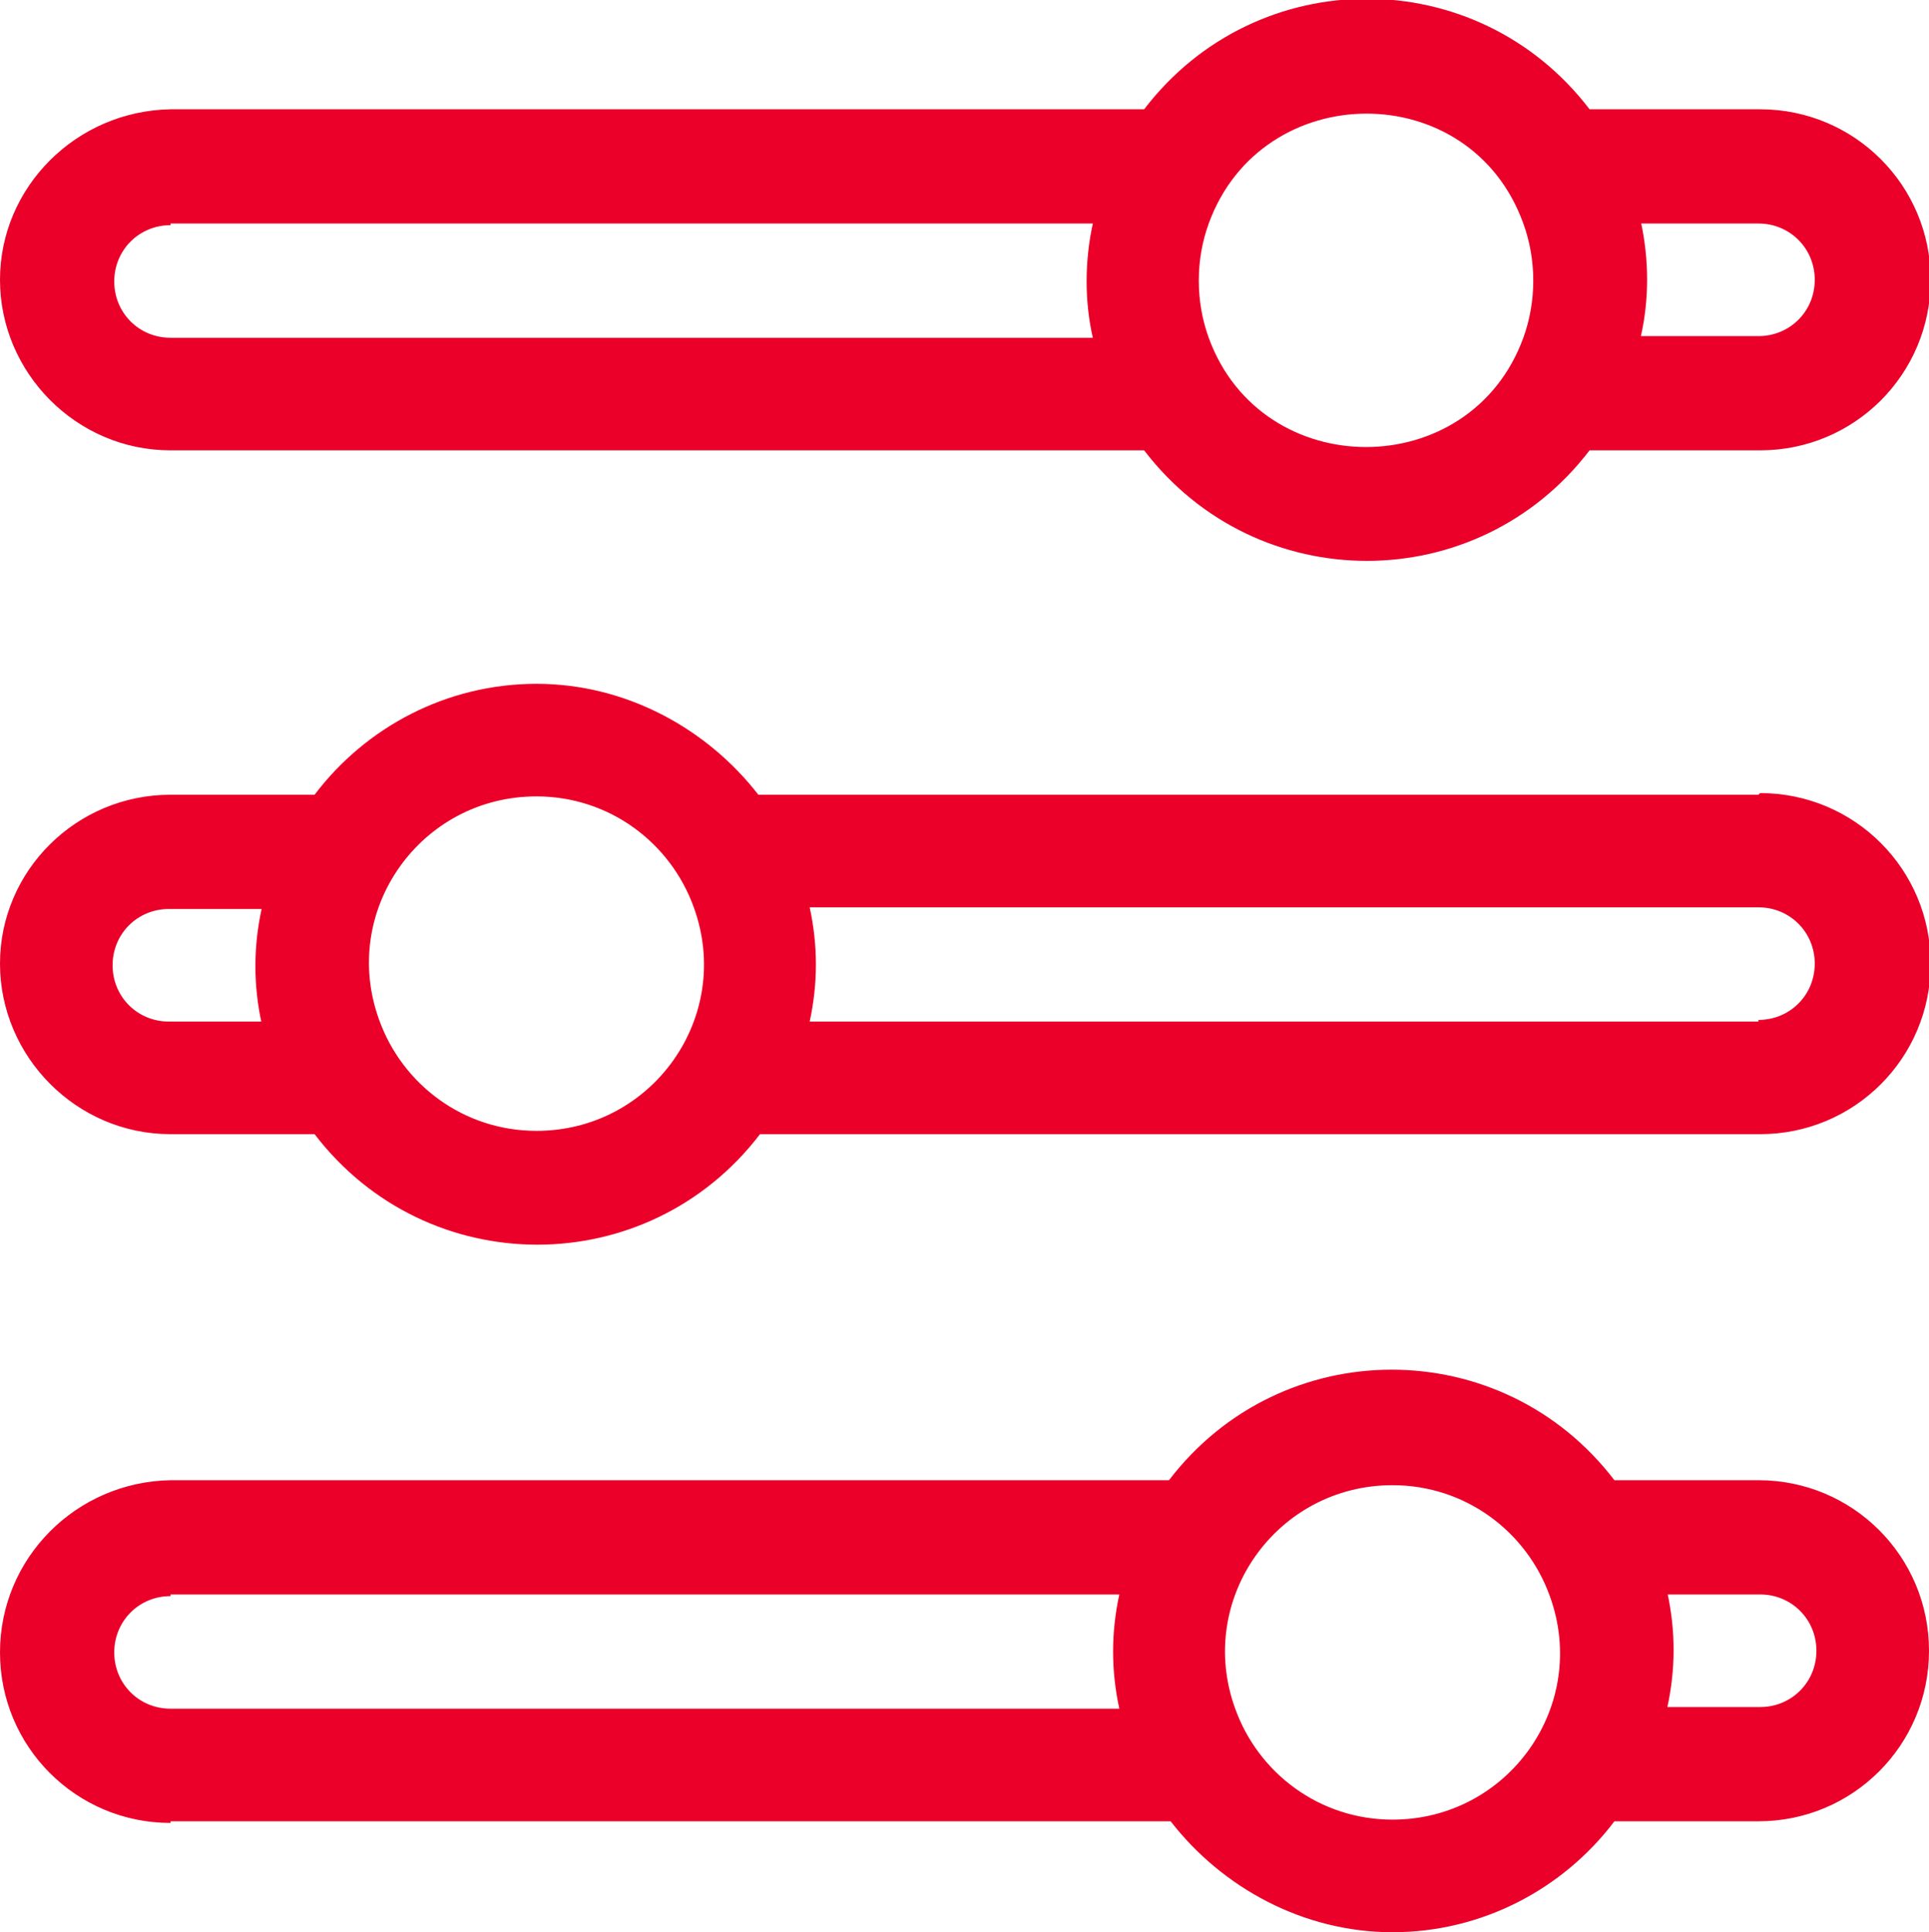
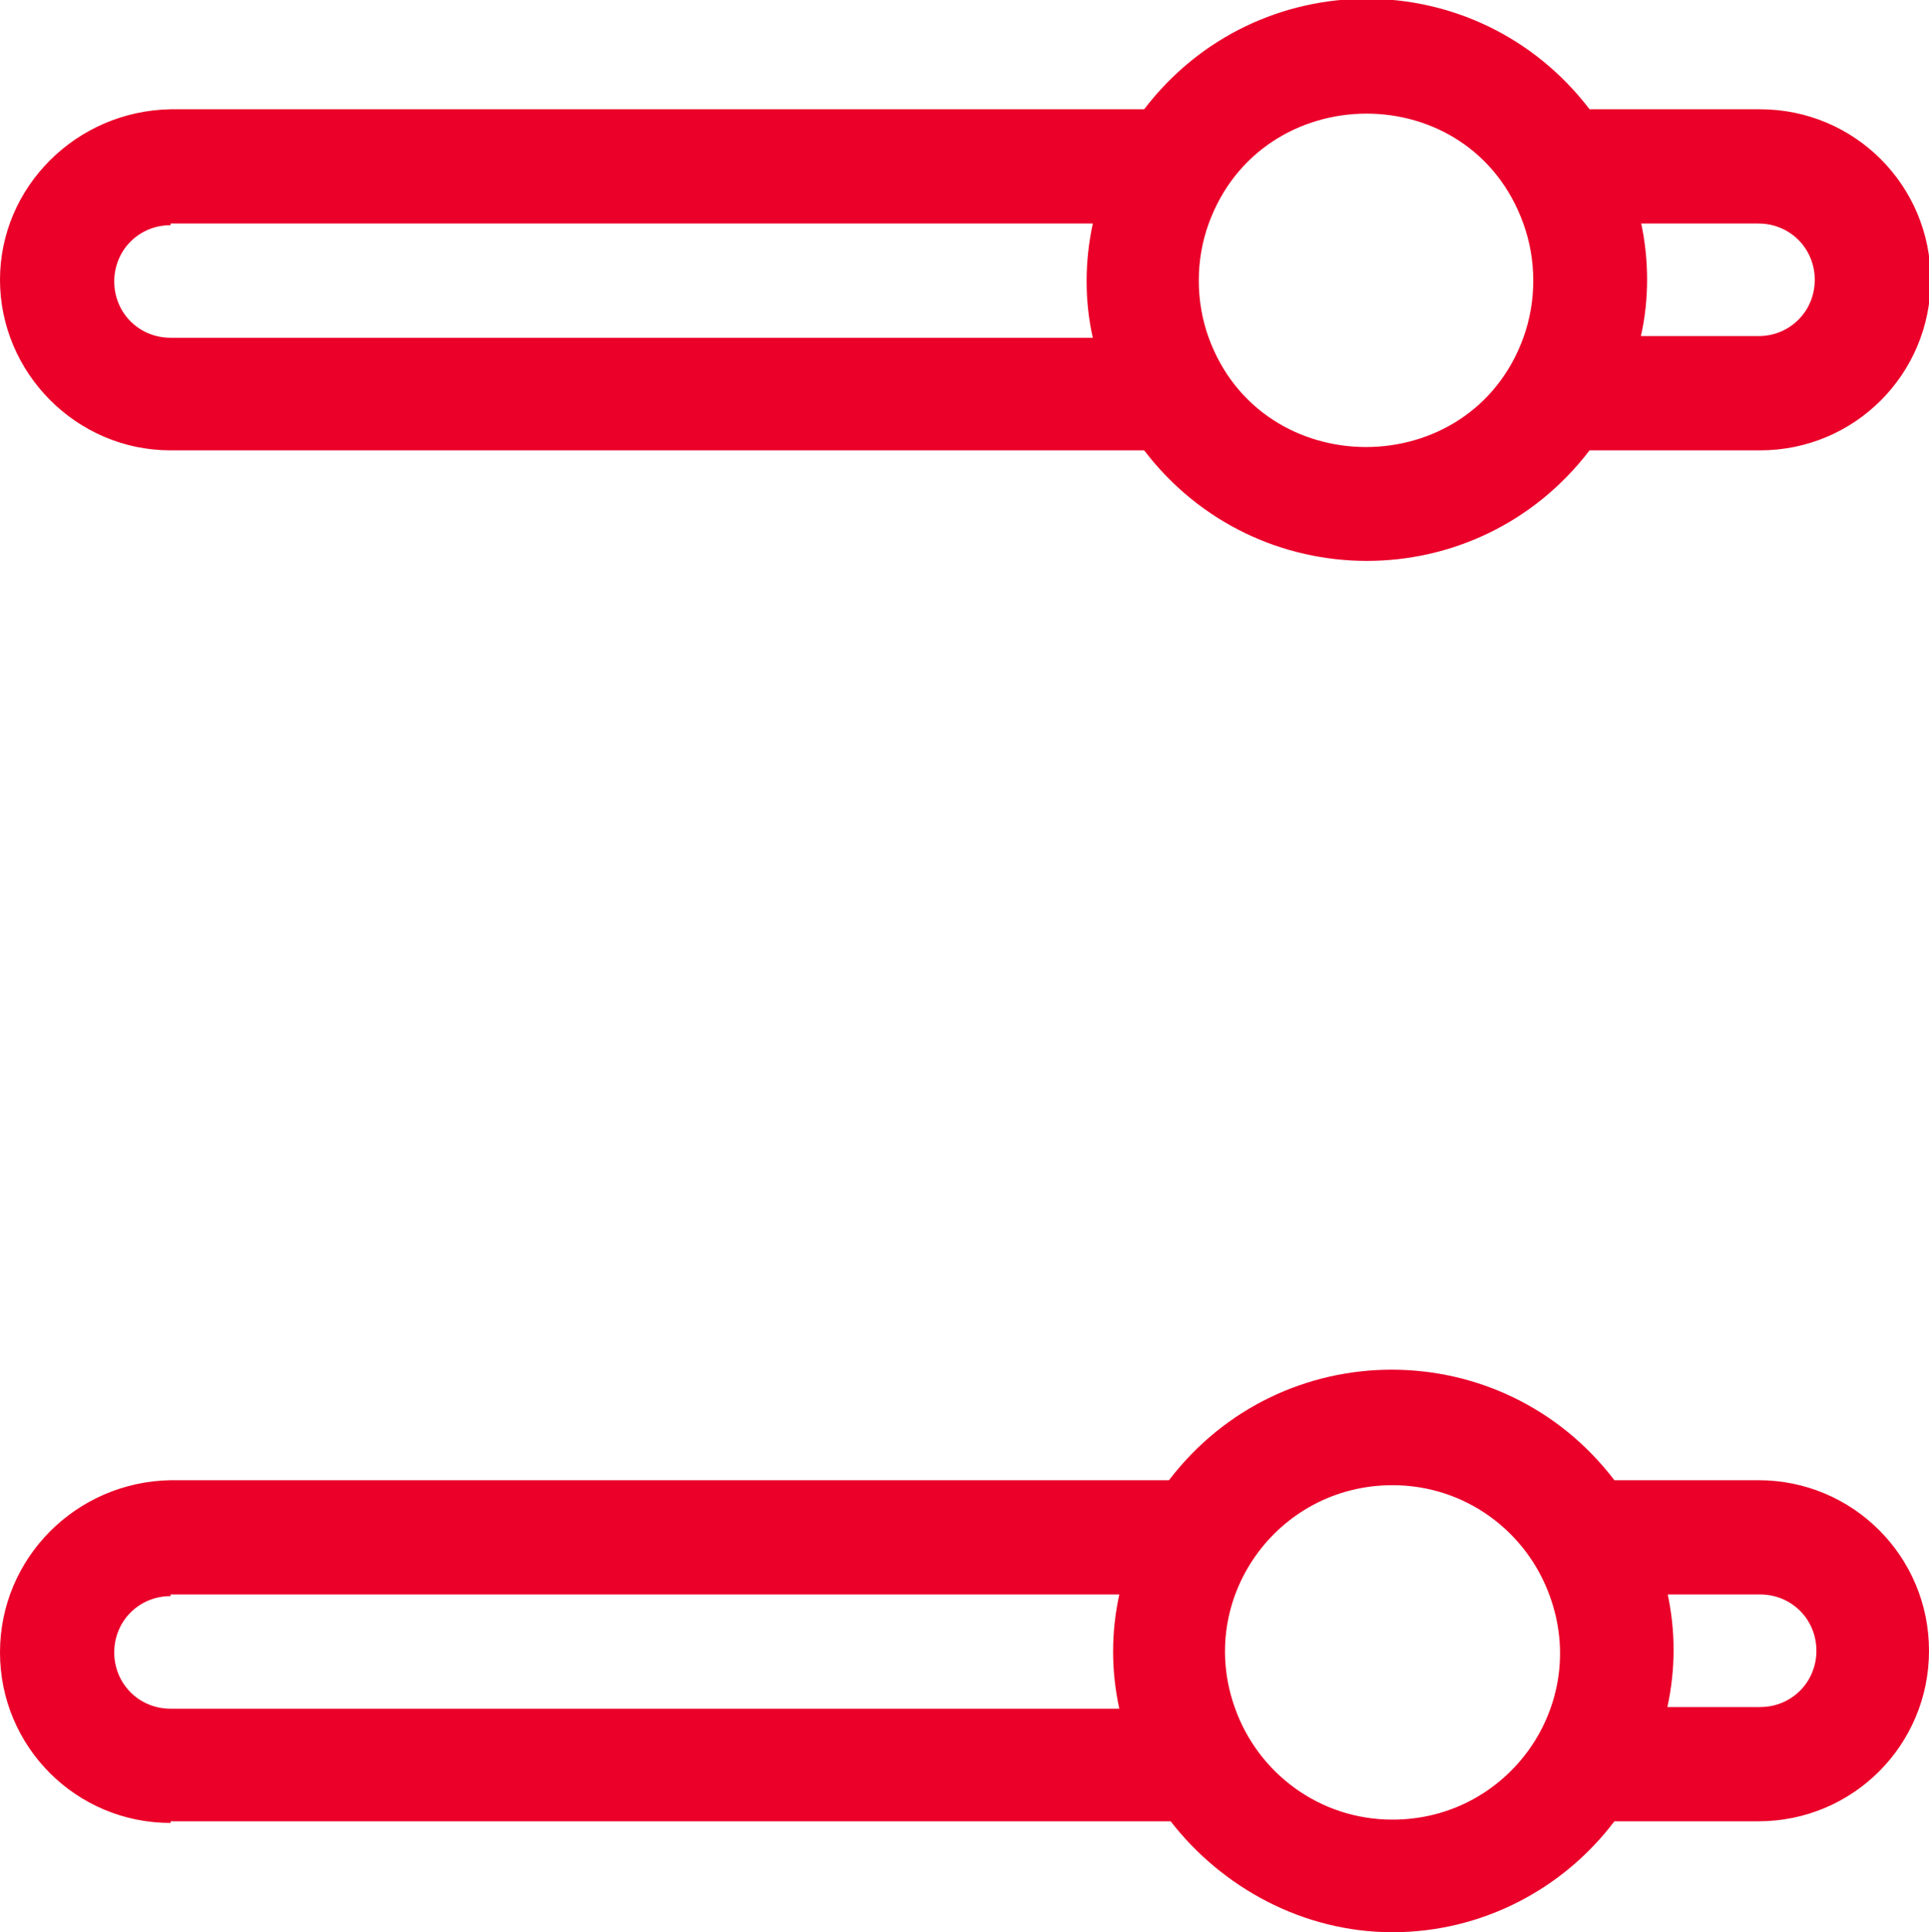
<svg xmlns="http://www.w3.org/2000/svg" id="Layer_2" data-name="Layer 2" viewBox="0 0 11.65 11.67">
  <defs>
    <style> .cls-1 { fill: #ea0029; } </style>
  </defs>
  <g id="Capa_2" data-name="Capa 2">
    <g>
-       <path class="cls-1" d="M10.62,4.8h-6.04c-.31-.4-.8-.67-1.34-.67s-1.03.26-1.34.67h-.87C.46,4.8,0,5.26,0,5.82s.46,1.03,1.03,1.03h.87c.68.89,2.01.89,2.69,0h6.04c.57,0,1.03-.46,1.03-1.03s-.46-1.03-1.03-1.03h0ZM1.58,6.17h-.56c-.19,0-.34-.15-.34-.34s.15-.34.34-.34h.56c-.05.23-.05.46,0,.69ZM3.24,6.83c-.44,0-.81-.28-.95-.67-.24-.66.25-1.35.95-1.35.44,0,.81.28.95.67.24.66-.25,1.35-.95,1.35h0ZM10.62,6.17h-5.73c.05-.23.05-.46,0-.69h5.73c.19,0,.34.15.34.34s-.15.34-.34.34Z" />
      <path class="cls-1" d="M1.03,2.72h5.88c.68.89,2.01.89,2.69,0h1.03c.57,0,1.03-.46,1.03-1.03s-.46-1.03-1.03-1.03h-1.03c-.68-.89-2.01-.89-2.69,0H1.03C.46.67,0,1.13,0,1.69s.46,1.03,1.03,1.03h0ZM9.91,1.35h.71c.19,0,.34.15.34.34s-.15.34-.34.34h-.71c.05-.22.05-.46,0-.69ZM7.3,1.35c.32-.88,1.58-.89,1.9,0,.08.22.08.47,0,.69-.32.88-1.58.88-1.9,0-.08-.22-.08-.47,0-.69ZM1.03,1.35h5.57c-.05.23-.05.47,0,.69H1.03c-.19,0-.34-.15-.34-.34s.15-.34.34-.34h0Z" />
      <path class="cls-1" d="M1.03,11h6.04c.31.4.8.67,1.34.67s1.03-.26,1.34-.67h.87c.57,0,1.03-.46,1.03-1.03s-.46-1.03-1.03-1.03h-.87c-.68-.89-2.01-.89-2.69,0H1.03C.46,8.95,0,9.41,0,9.98s.46,1.03,1.03,1.03h0ZM10.07,9.63h.56c.19,0,.34.15.34.34s-.15.34-.34.34h-.56c.05-.23.05-.46,0-.69ZM8.41,8.97c.44,0,.81.28.95.67.24.66-.25,1.35-.95,1.35-.44,0-.81-.28-.95-.67-.24-.66.25-1.35.95-1.35h0ZM1.03,9.63h5.73c-.05.23-.05.46,0,.69H1.03c-.19,0-.34-.15-.34-.34s.15-.34.34-.34Z" />
    </g>
  </g>
</svg>